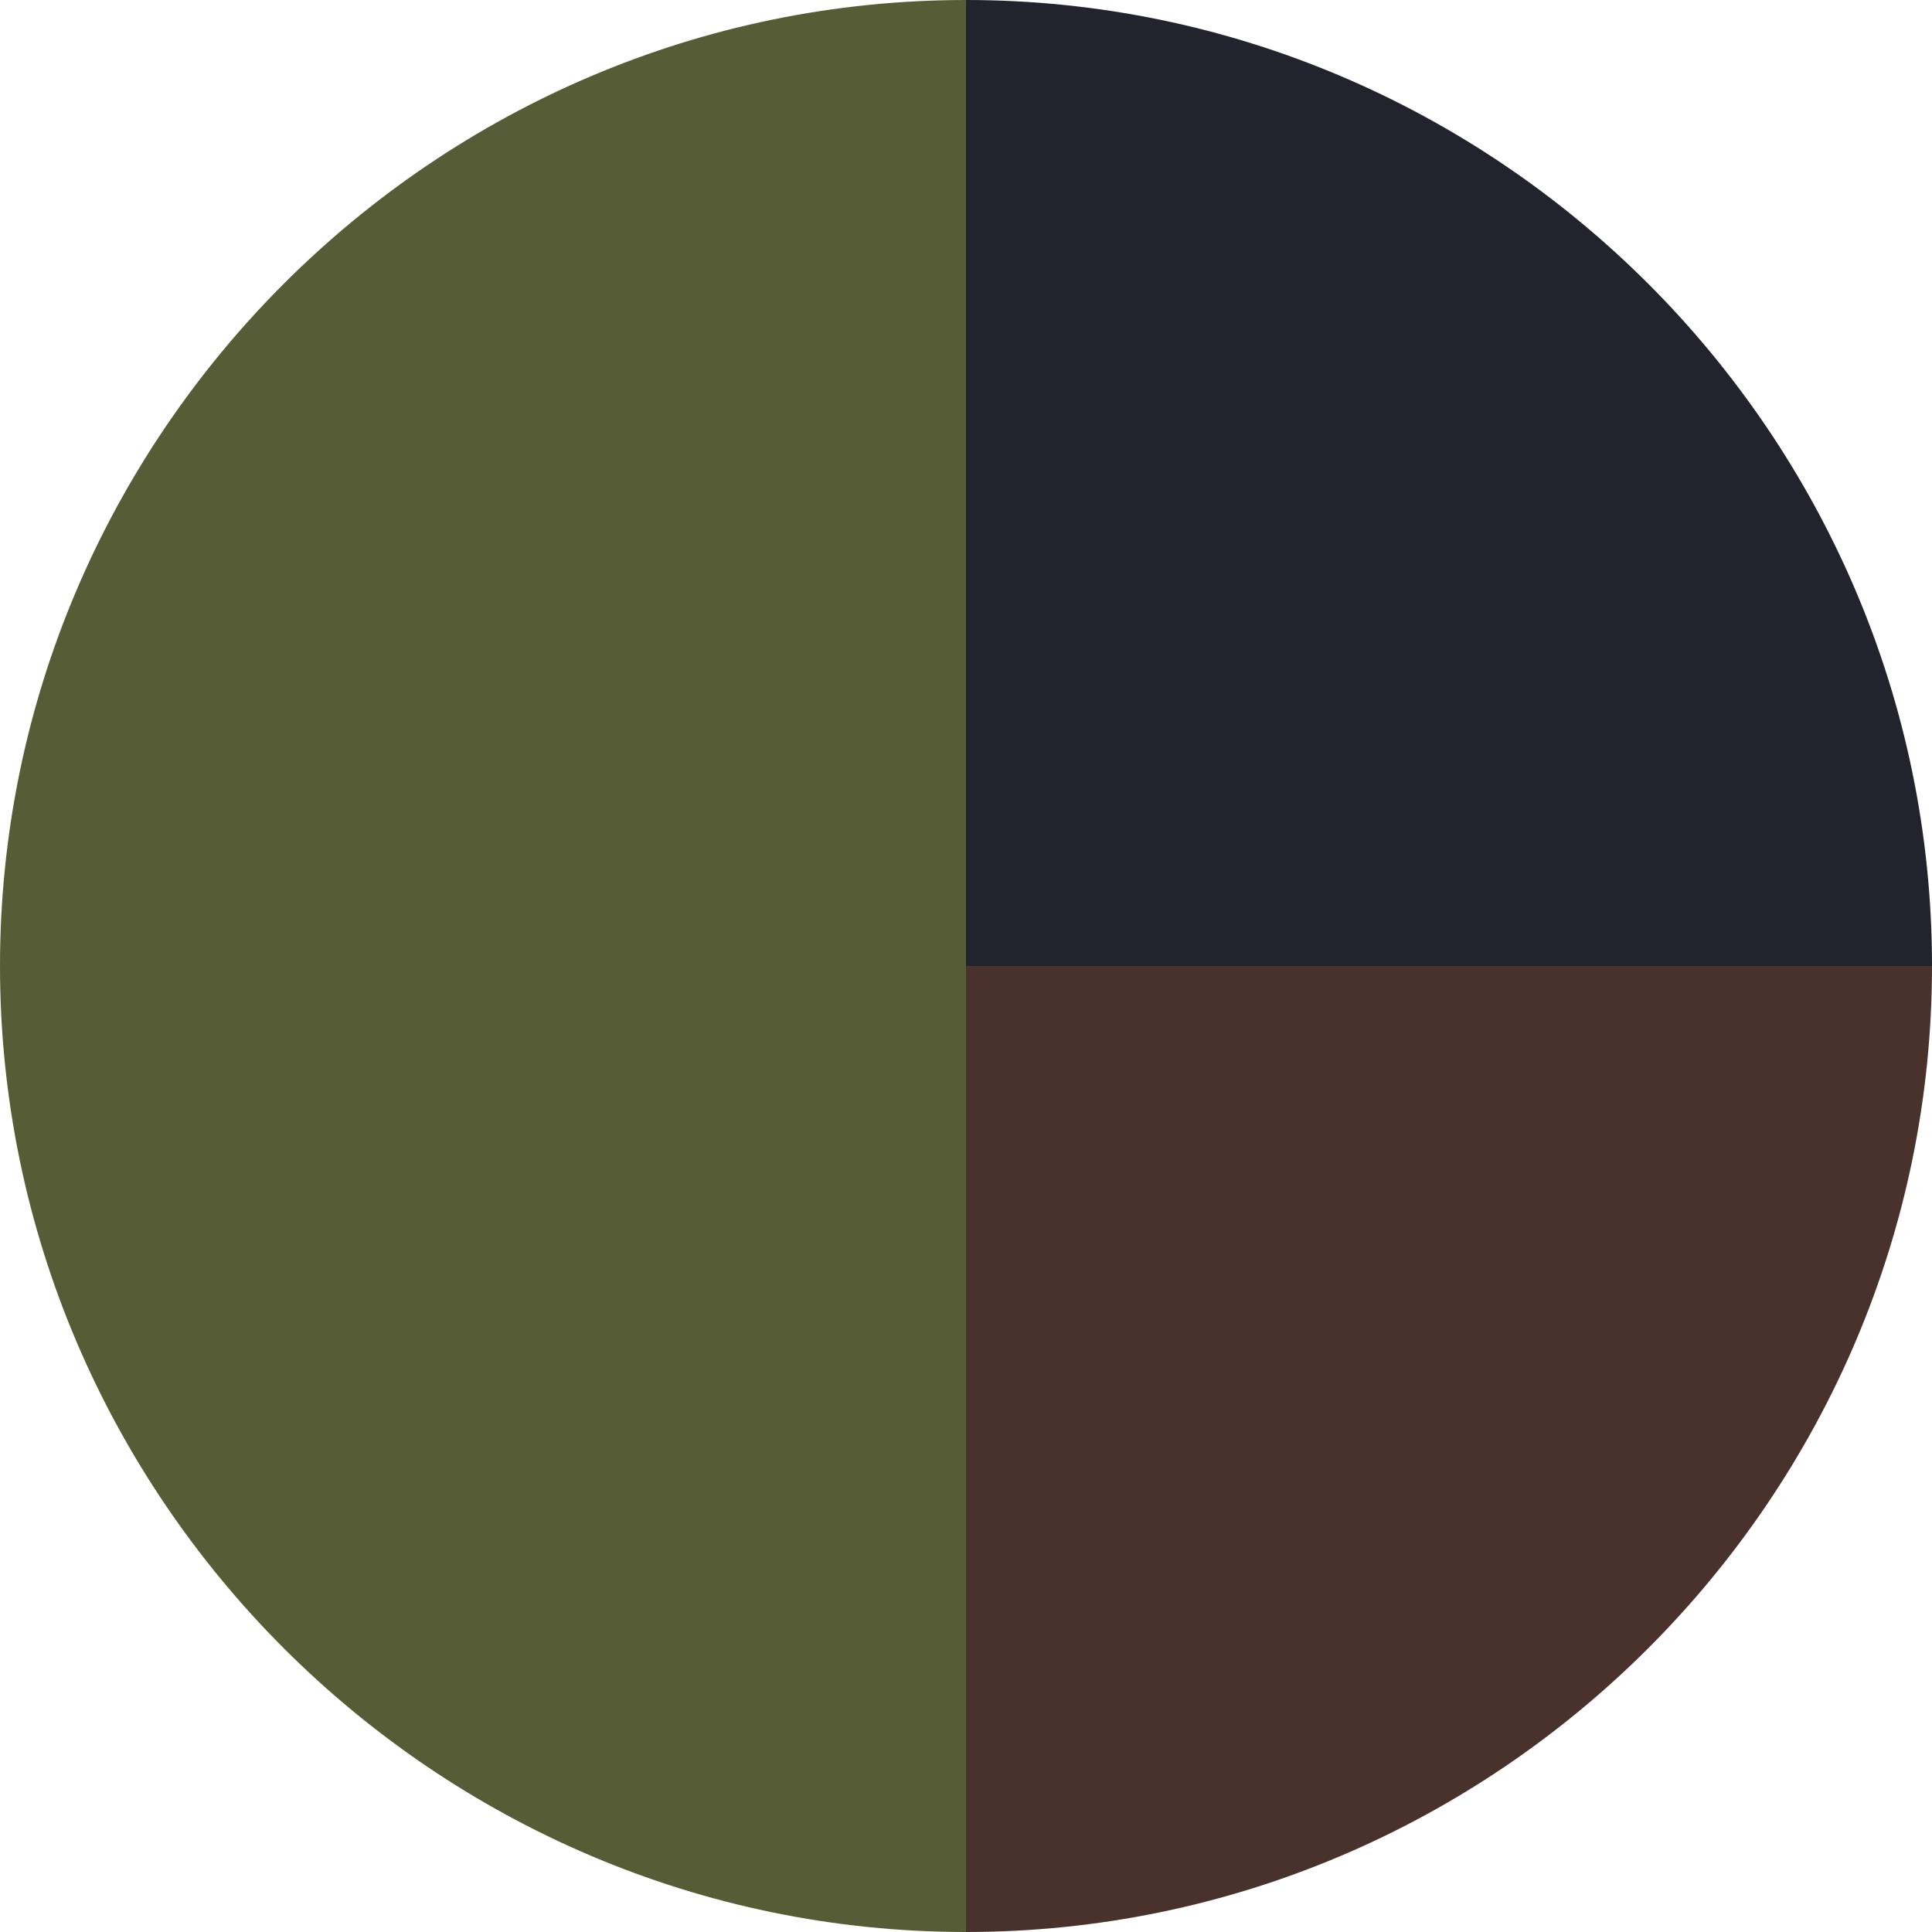
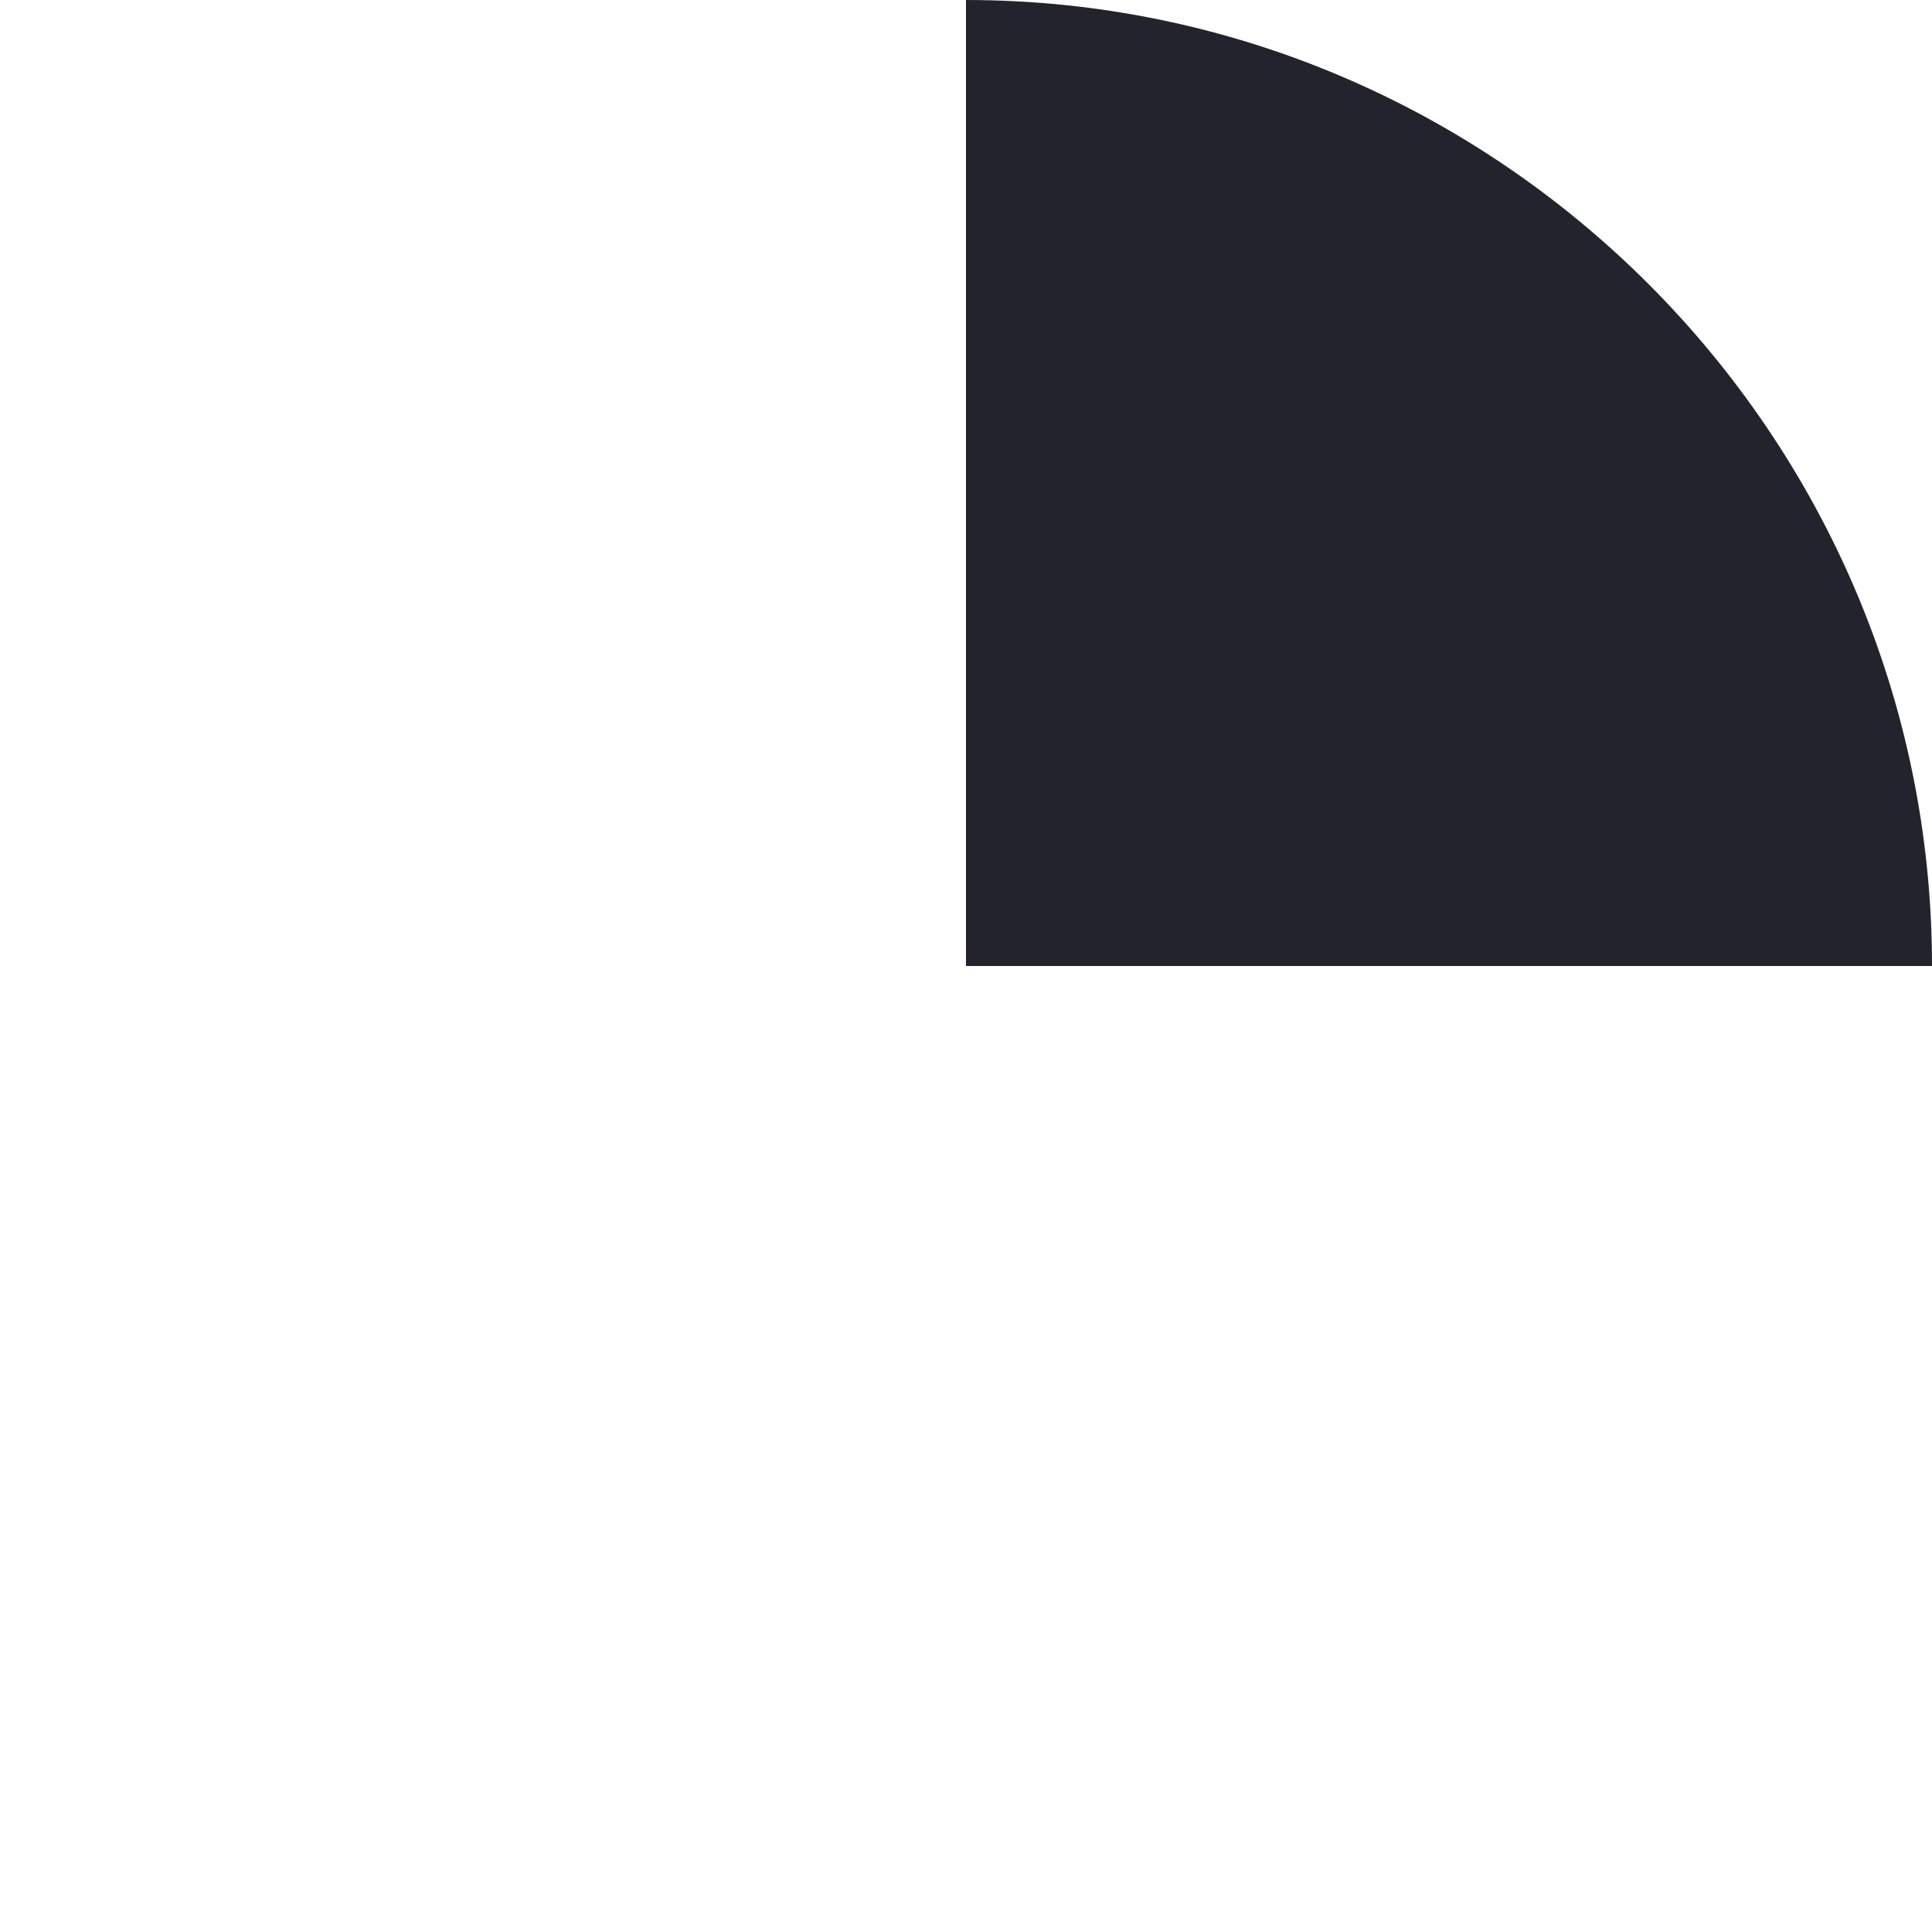
<svg xmlns="http://www.w3.org/2000/svg" viewBox="0 0 16 16" height="16" width="16" id="a">
  <defs>
    <style>.cls-1{fill:#23232d;}.cls-2{fill:#565d36;}.cls-3{fill:#4a322c;}</style>
  </defs>
-   <path d="M0,8h0C0,3.6,3.6,0,8,0h0v8" class="cls-2" />
-   <path d="M8,8v8h0C3.6,16,0,12.4,0,8" class="cls-2" />
  <path d="M8,8V0h0c4.4,0,8,3.6,8,8" class="cls-1" />
-   <path d="M16,8h0c0,4.4-3.6,8-8,8h0v-8" class="cls-3" />
</svg>